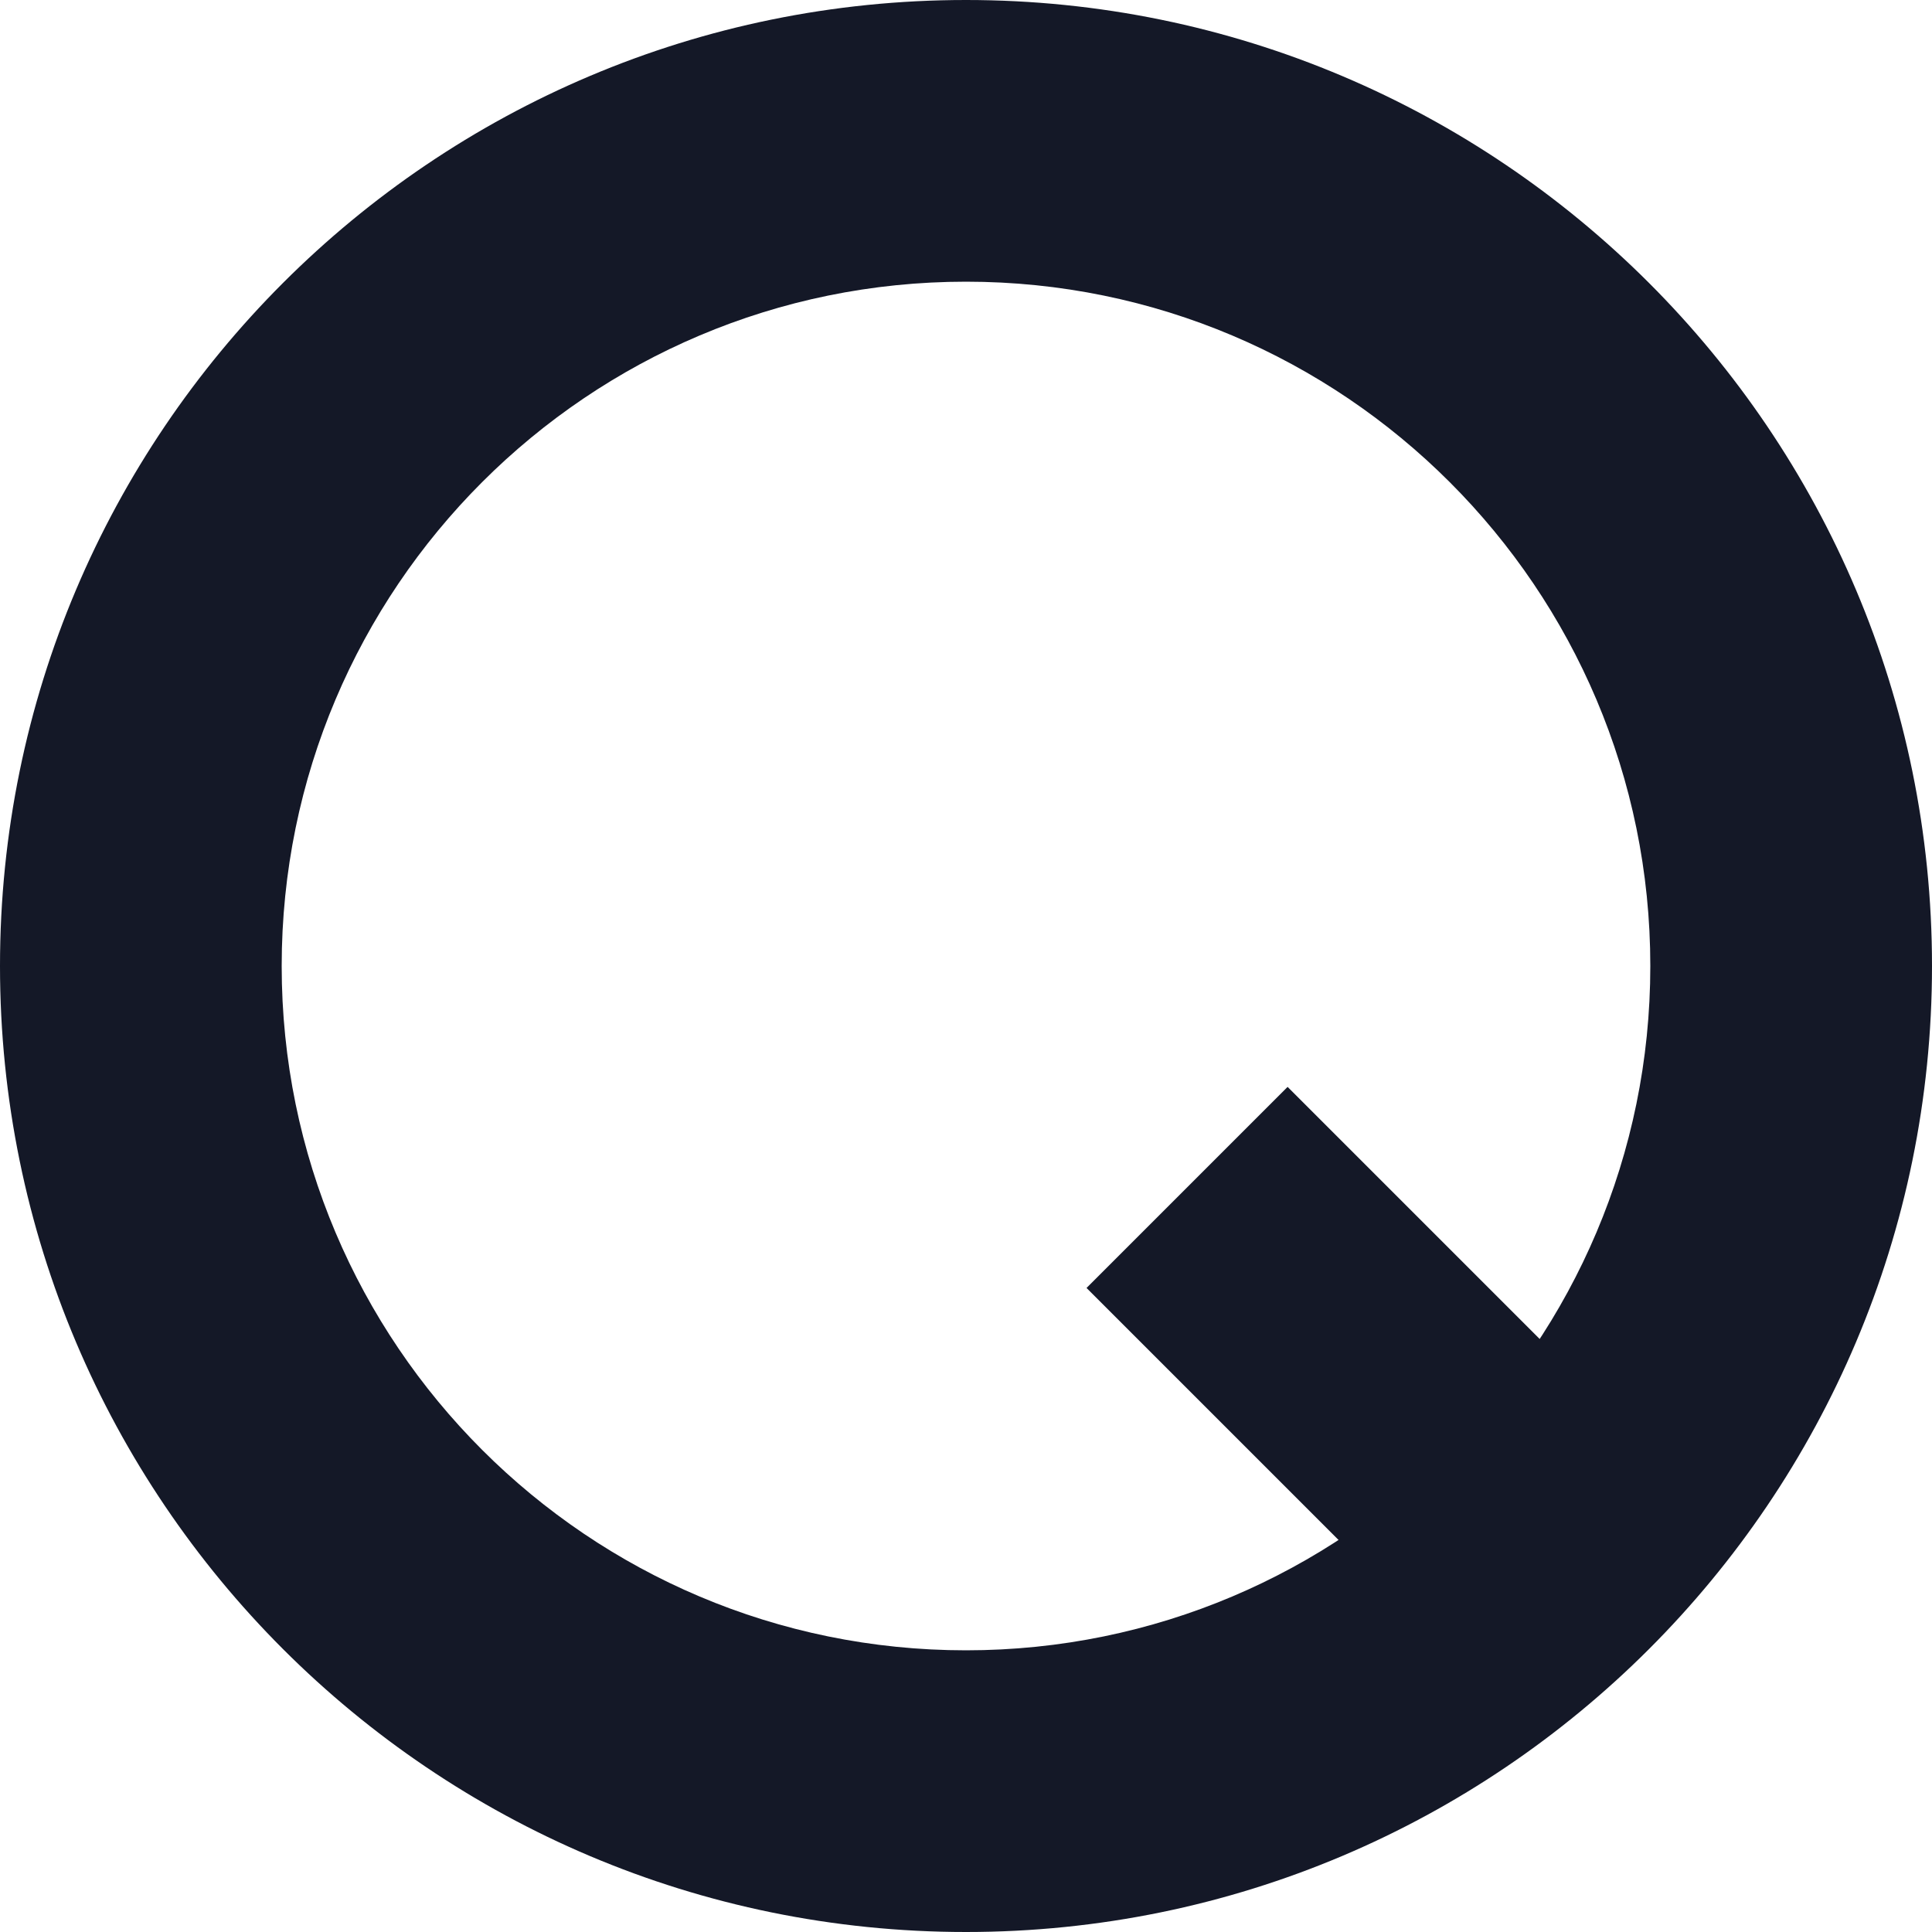
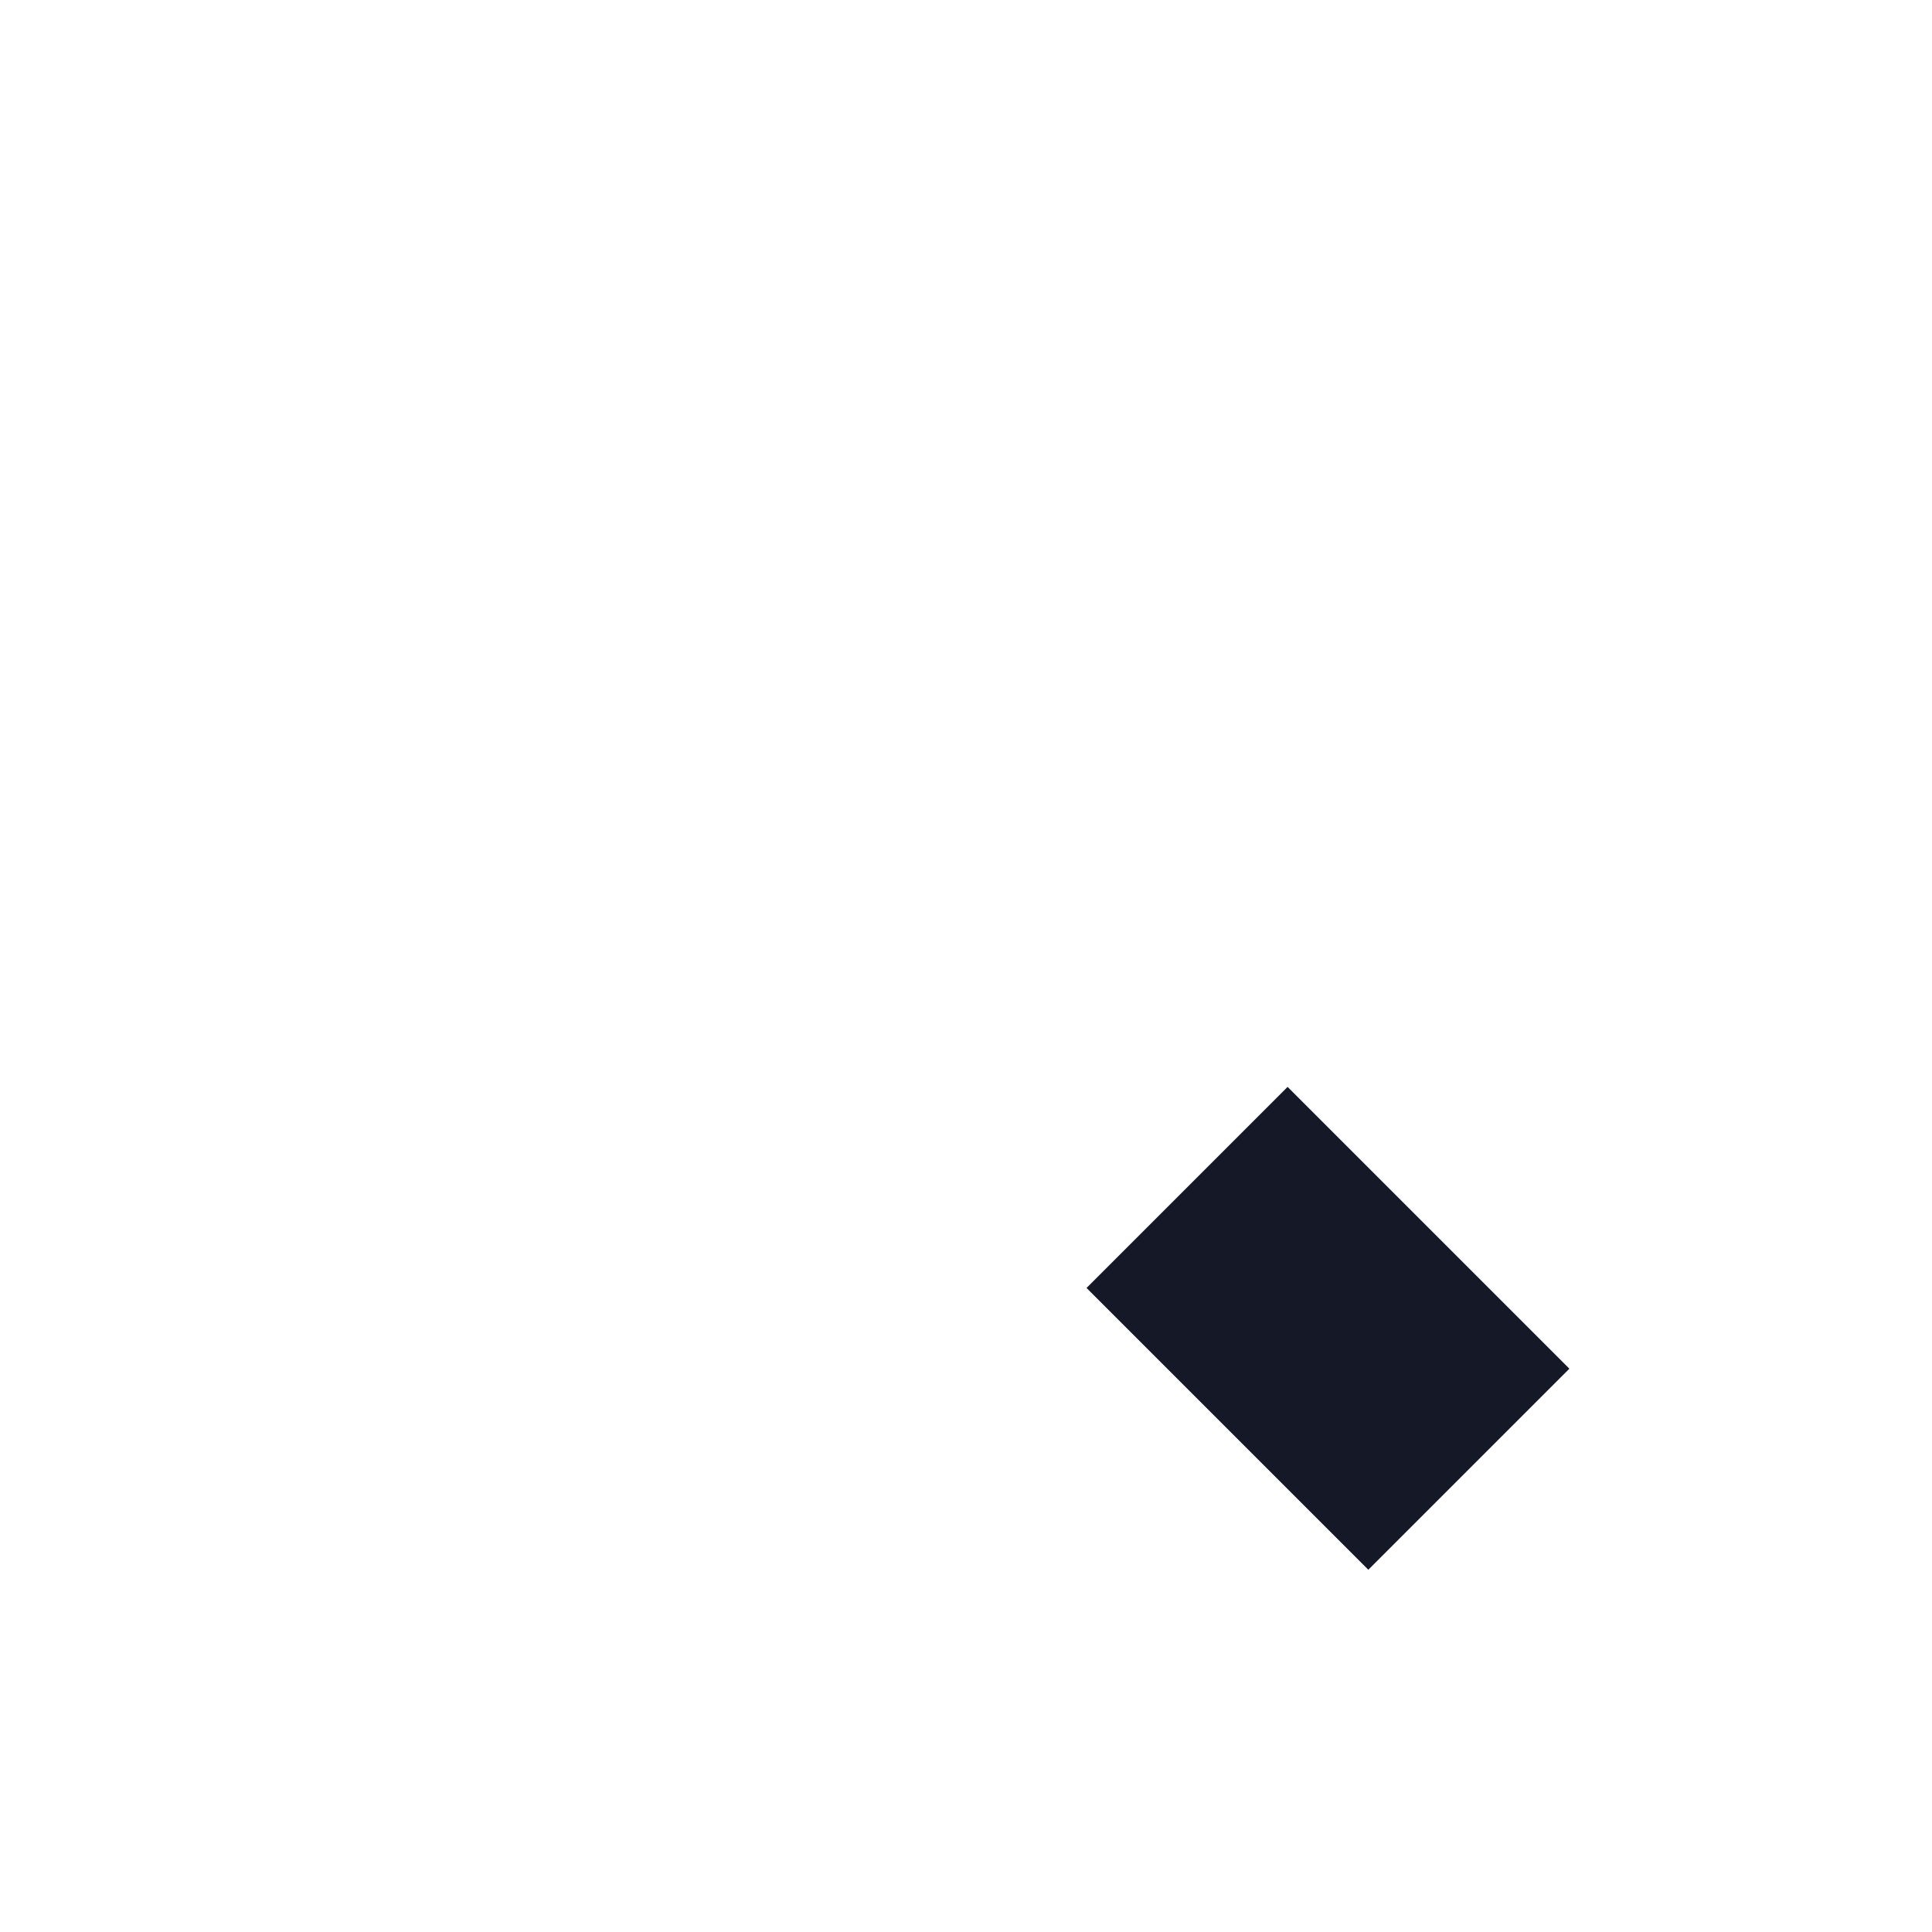
<svg xmlns="http://www.w3.org/2000/svg" version="1.1" id="Слой_1" x="0px" y="0px" viewBox="0 0 1000 1000" style="enable-background:new 0 0 1000 1000;" xml:space="preserve">
  <style type="text/css">
	.st0{fill:#141827;}
</style>
  <g id="Слой_1_1_">
    <g id="Слой_2_1_">
	</g>
  </g>
-   <path class="st0" d="M500,0C223.9,0,0,223.9,0,500s223.9,500,500,500s500-223.9,500-500S776.1,0,500,0z M500,854.2  c-195.5,0-354.2-158.5-354.2-354.2S304.5,145.8,500,145.8S854.2,304.5,854.2,500S695.5,854.2,500,854.2z" />
  <rect x="613.9" y="584.4" transform="matrix(0.707 -0.707 0.707 0.707 -284.81 687.507)" class="st0" width="147.2" height="206.3" />
</svg>